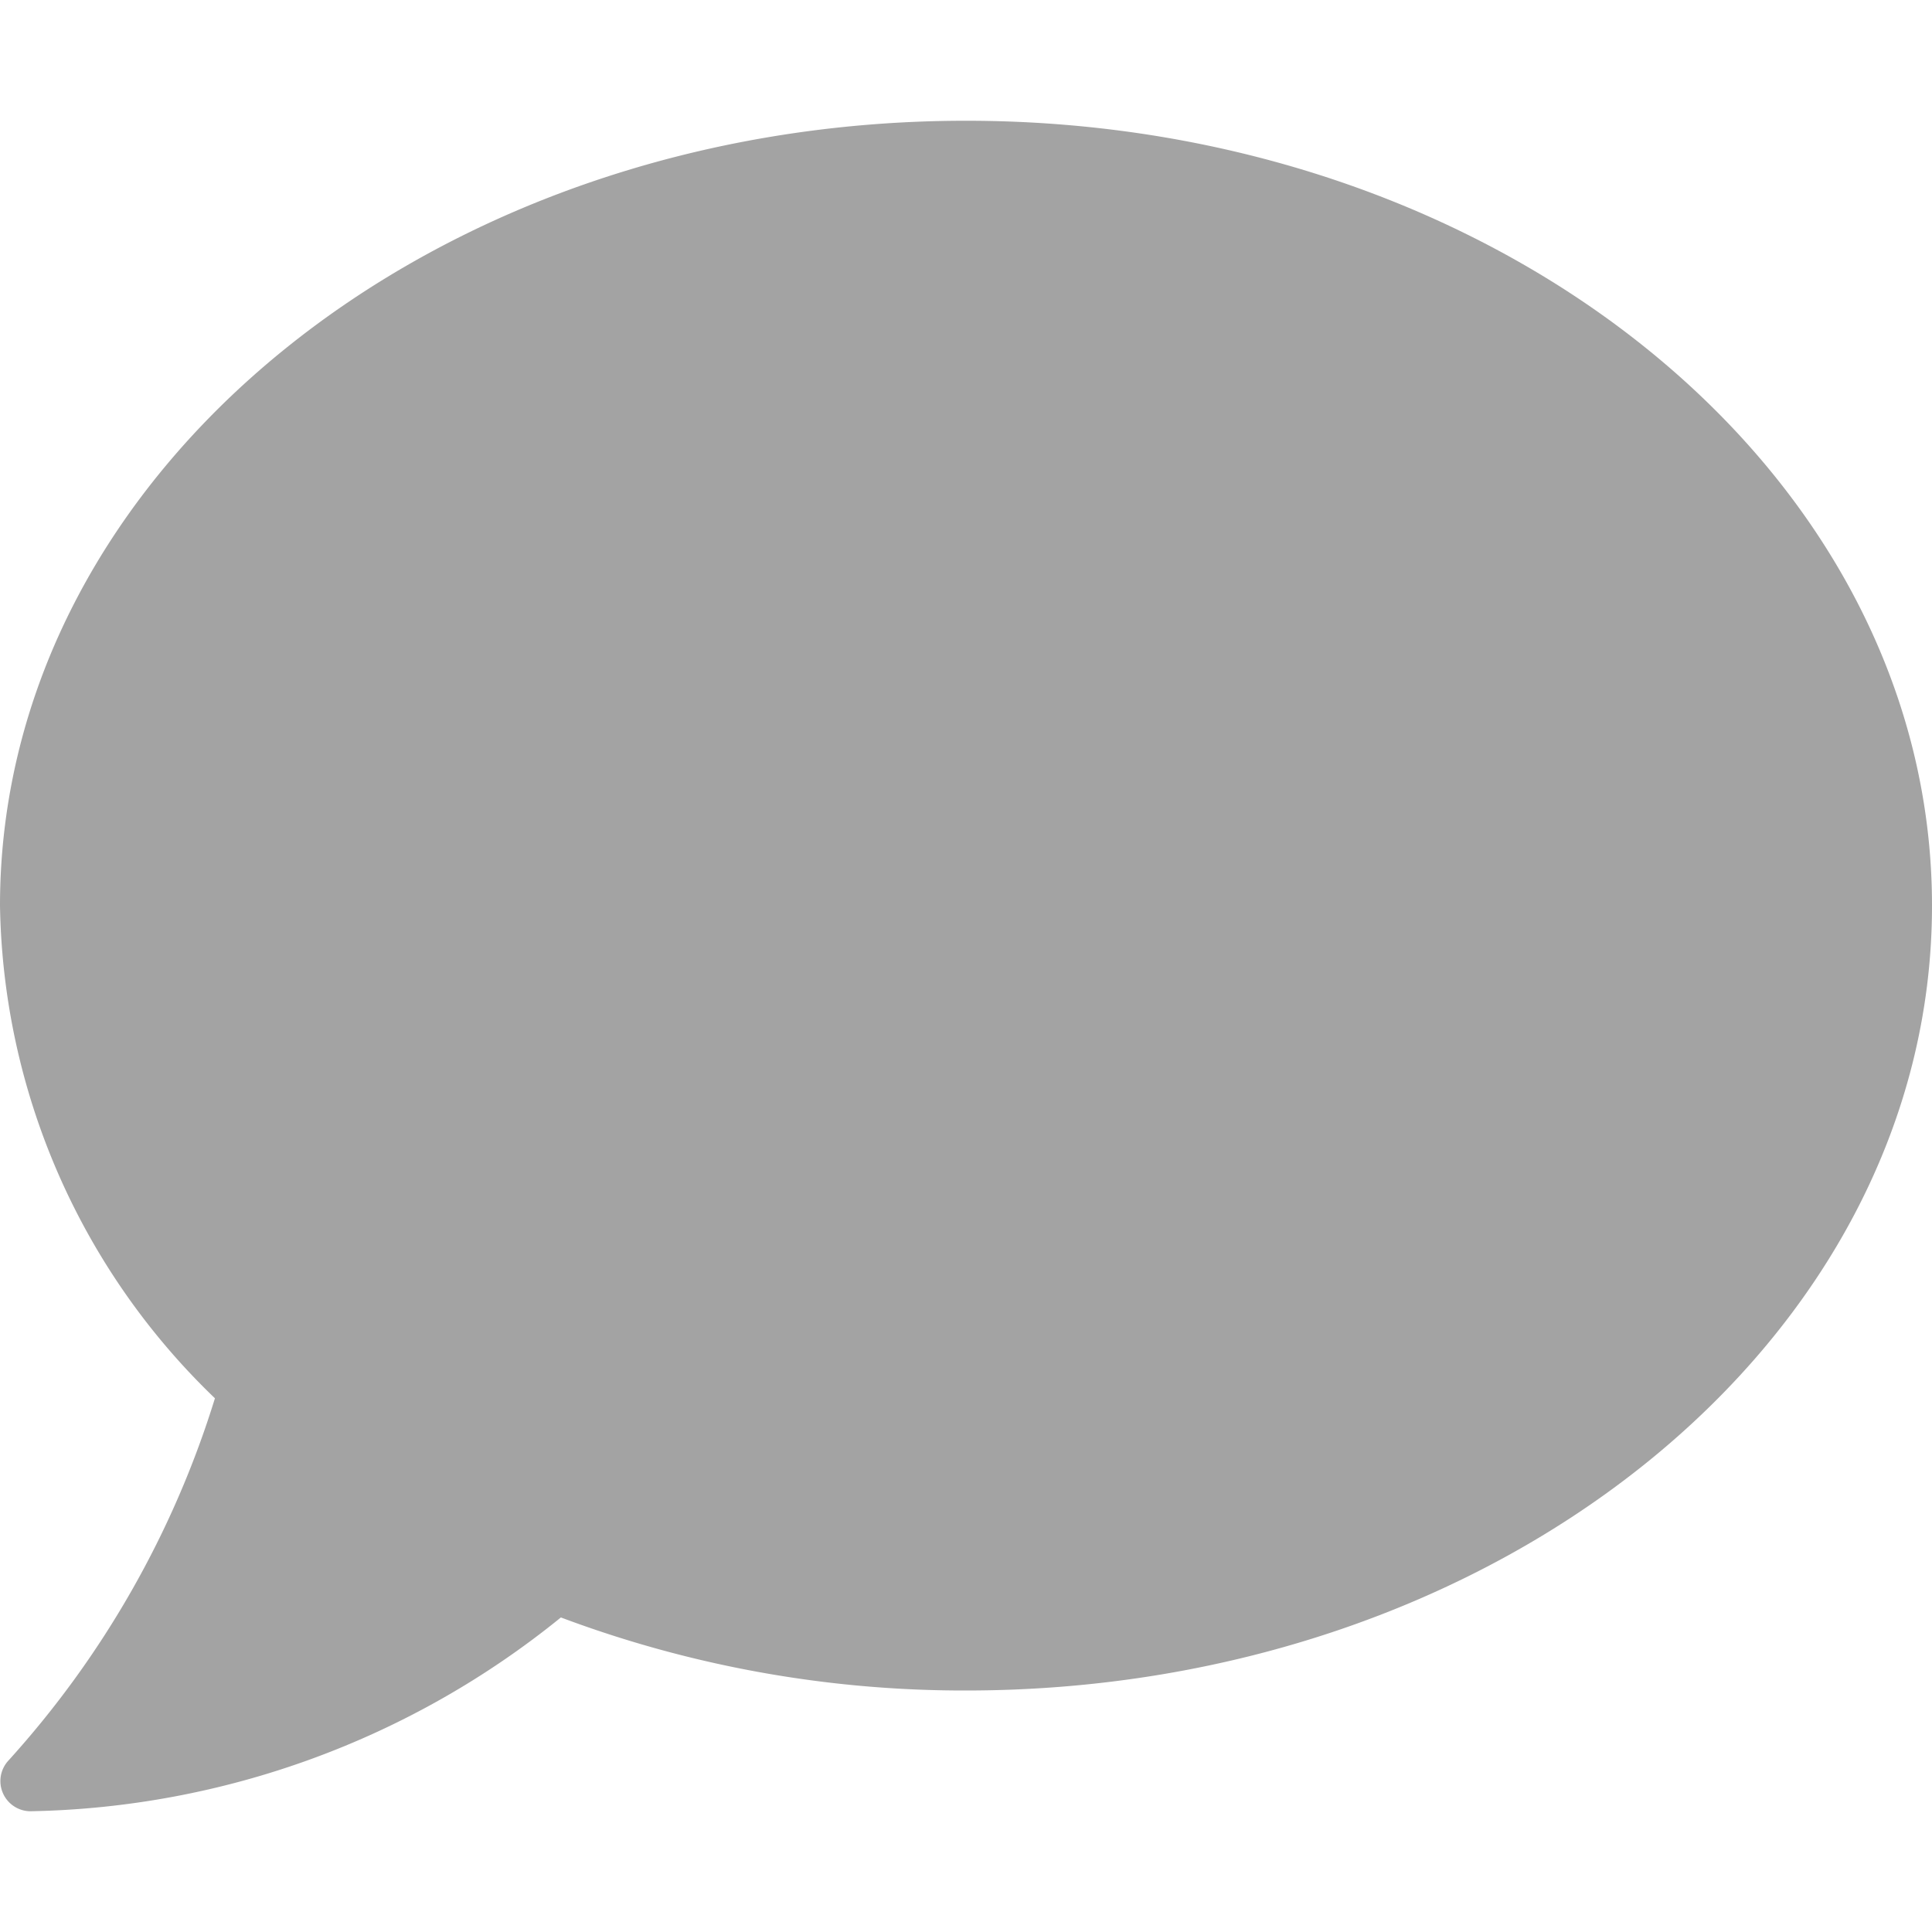
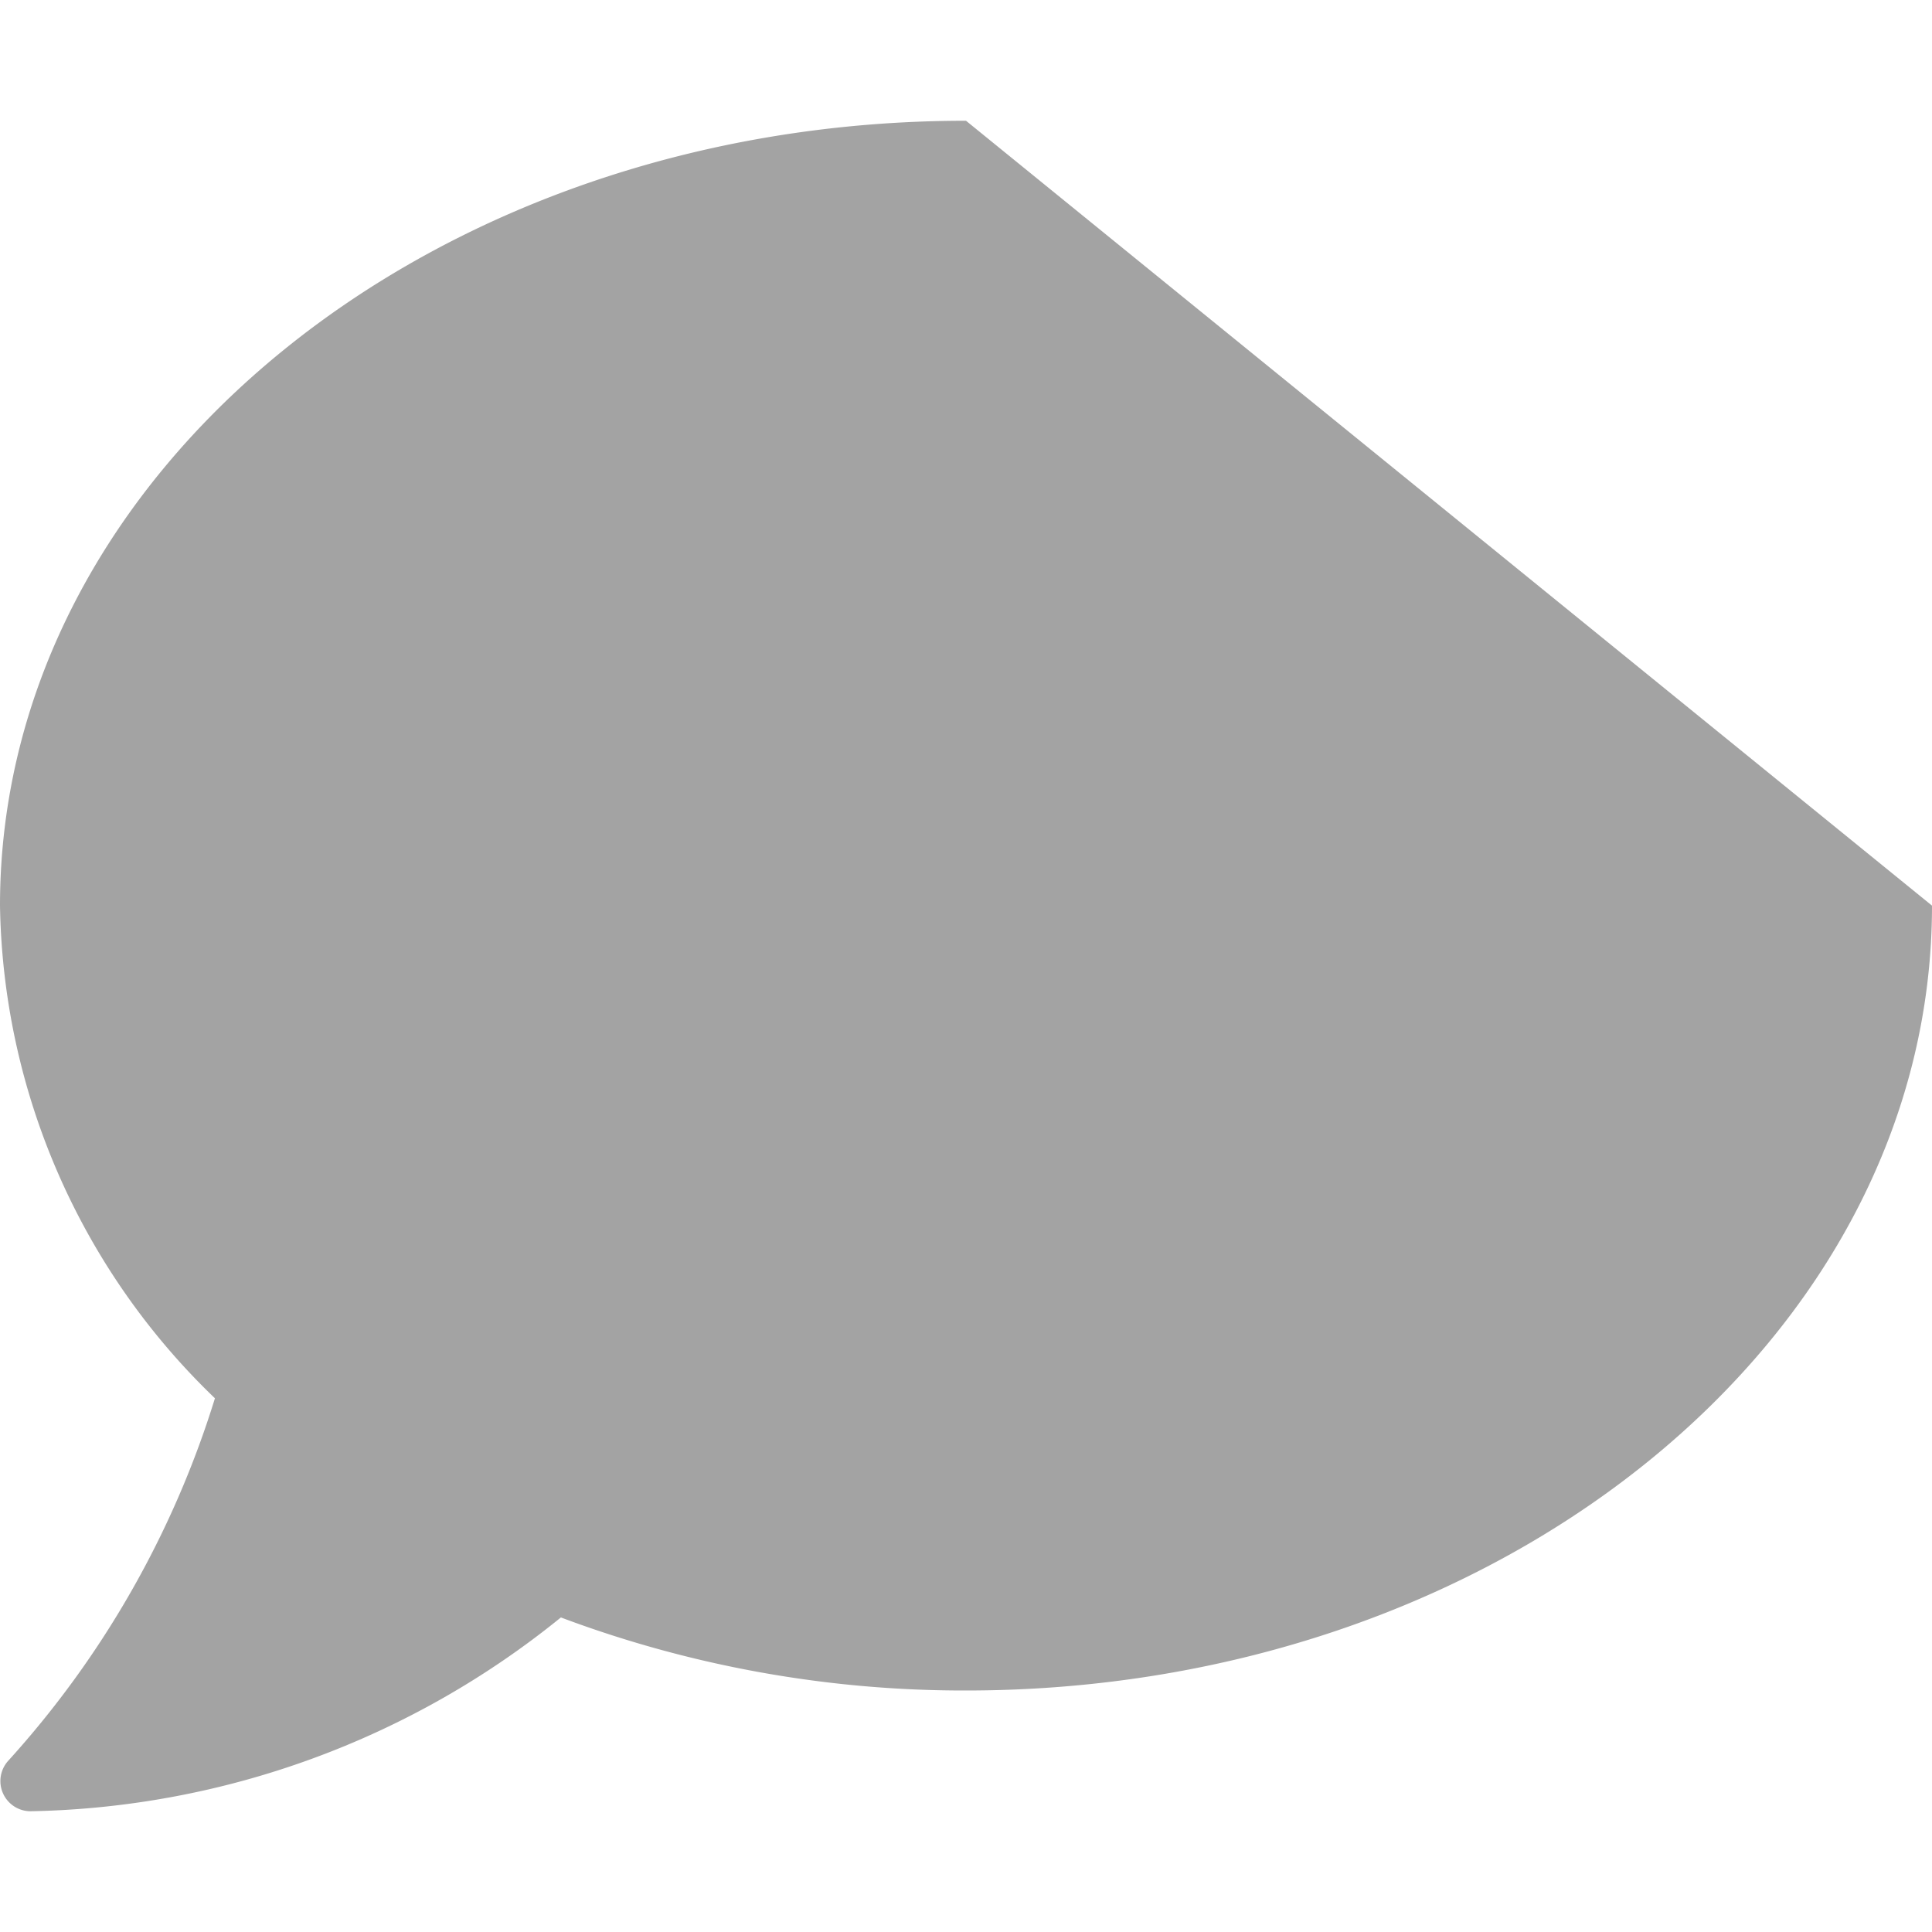
<svg xmlns="http://www.w3.org/2000/svg" id="Layer_1" data-name="Layer 1" viewBox="0 0 32 32">
  <defs>
    <style>.cls-1{fill:#a3a3a3;}</style>
  </defs>
-   <path class="cls-1" d="M32,15c0,7.18-7.16,13-16,13a19,19,0,0,1-6.71-1.21A14.35,14.35,0,0,1,.5,30a.5.5,0,0,1-.36-.84,15.93,15.93,0,0,0,3.42-6A11.56,11.56,0,0,1,0,15C0,7.82,7.16,2,16,2S32,7.82,32,15Z" />
+   <path class="cls-1" d="M32,15c0,7.18-7.16,13-16,13a19,19,0,0,1-6.71-1.21A14.35,14.35,0,0,1,.5,30a.5.5,0,0,1-.36-.84,15.93,15.93,0,0,0,3.42-6A11.56,11.56,0,0,1,0,15C0,7.82,7.16,2,16,2Z" />
</svg>